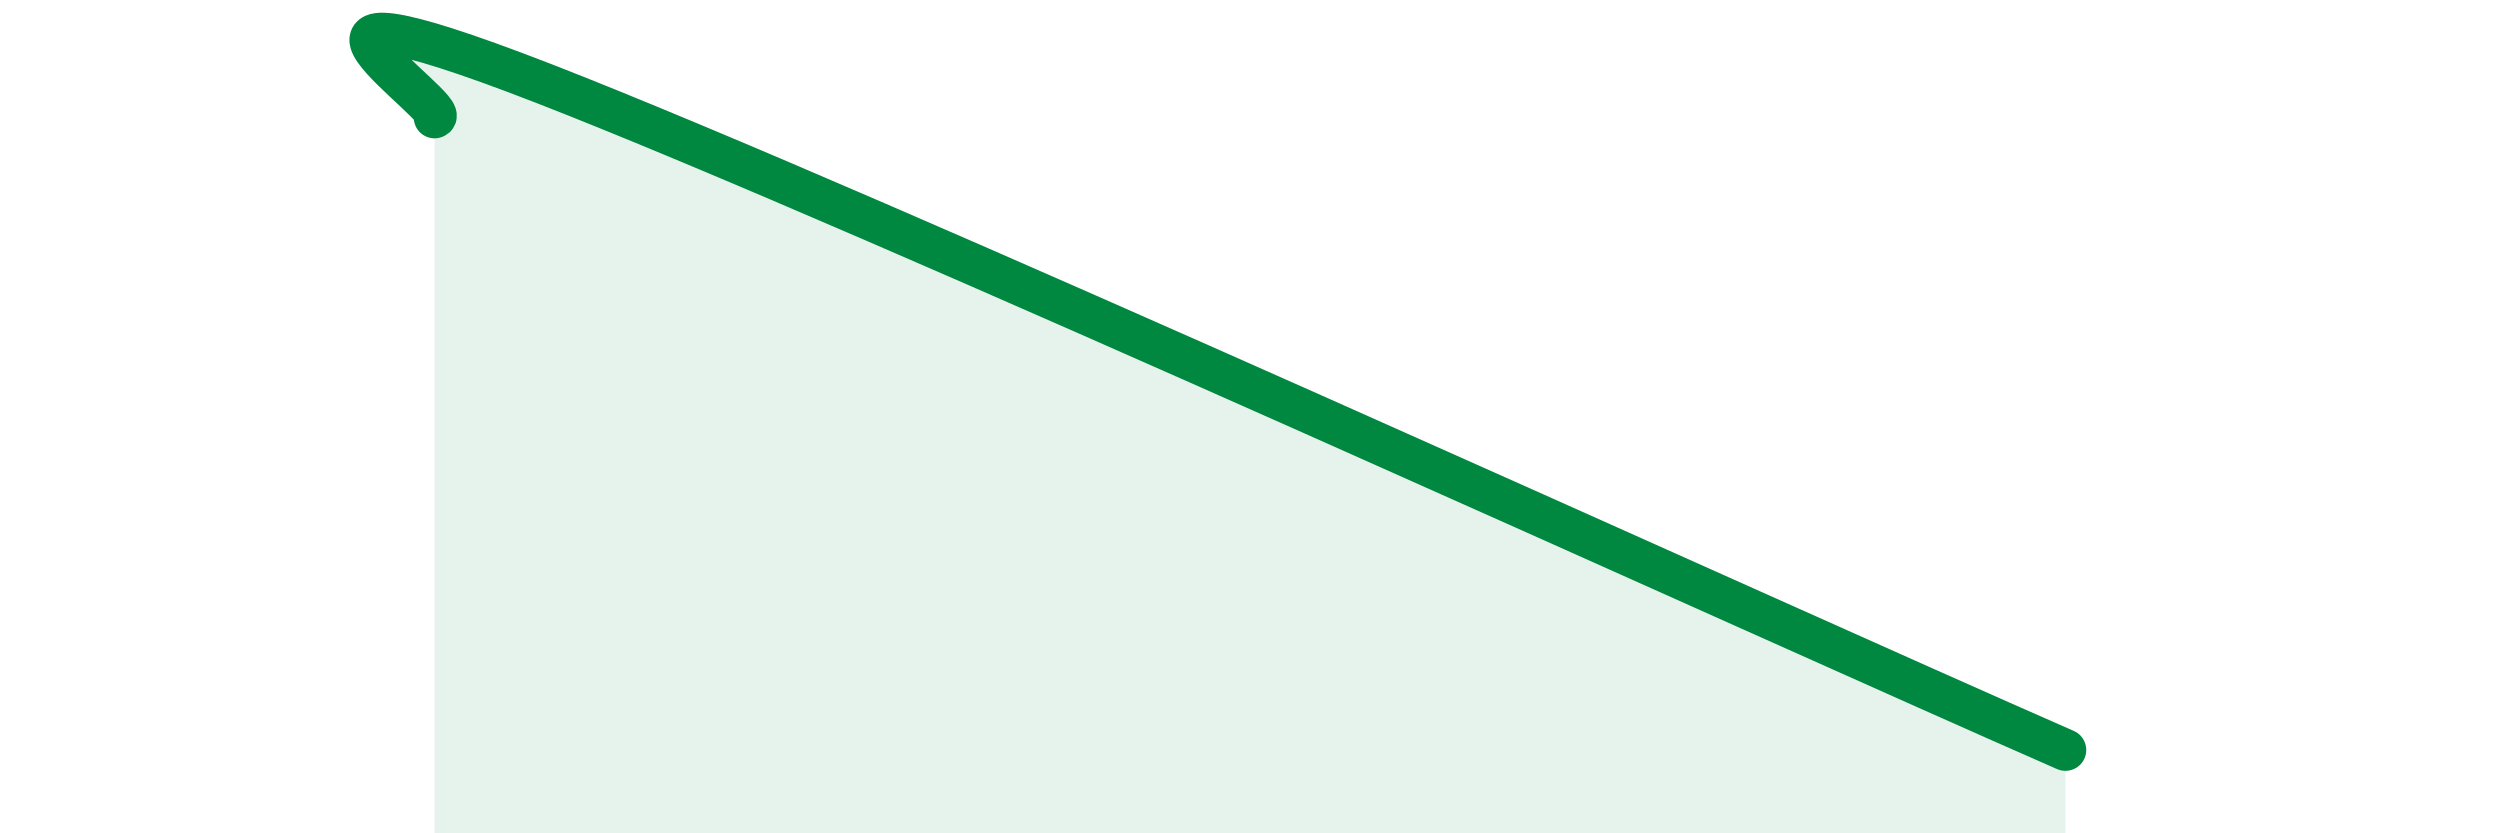
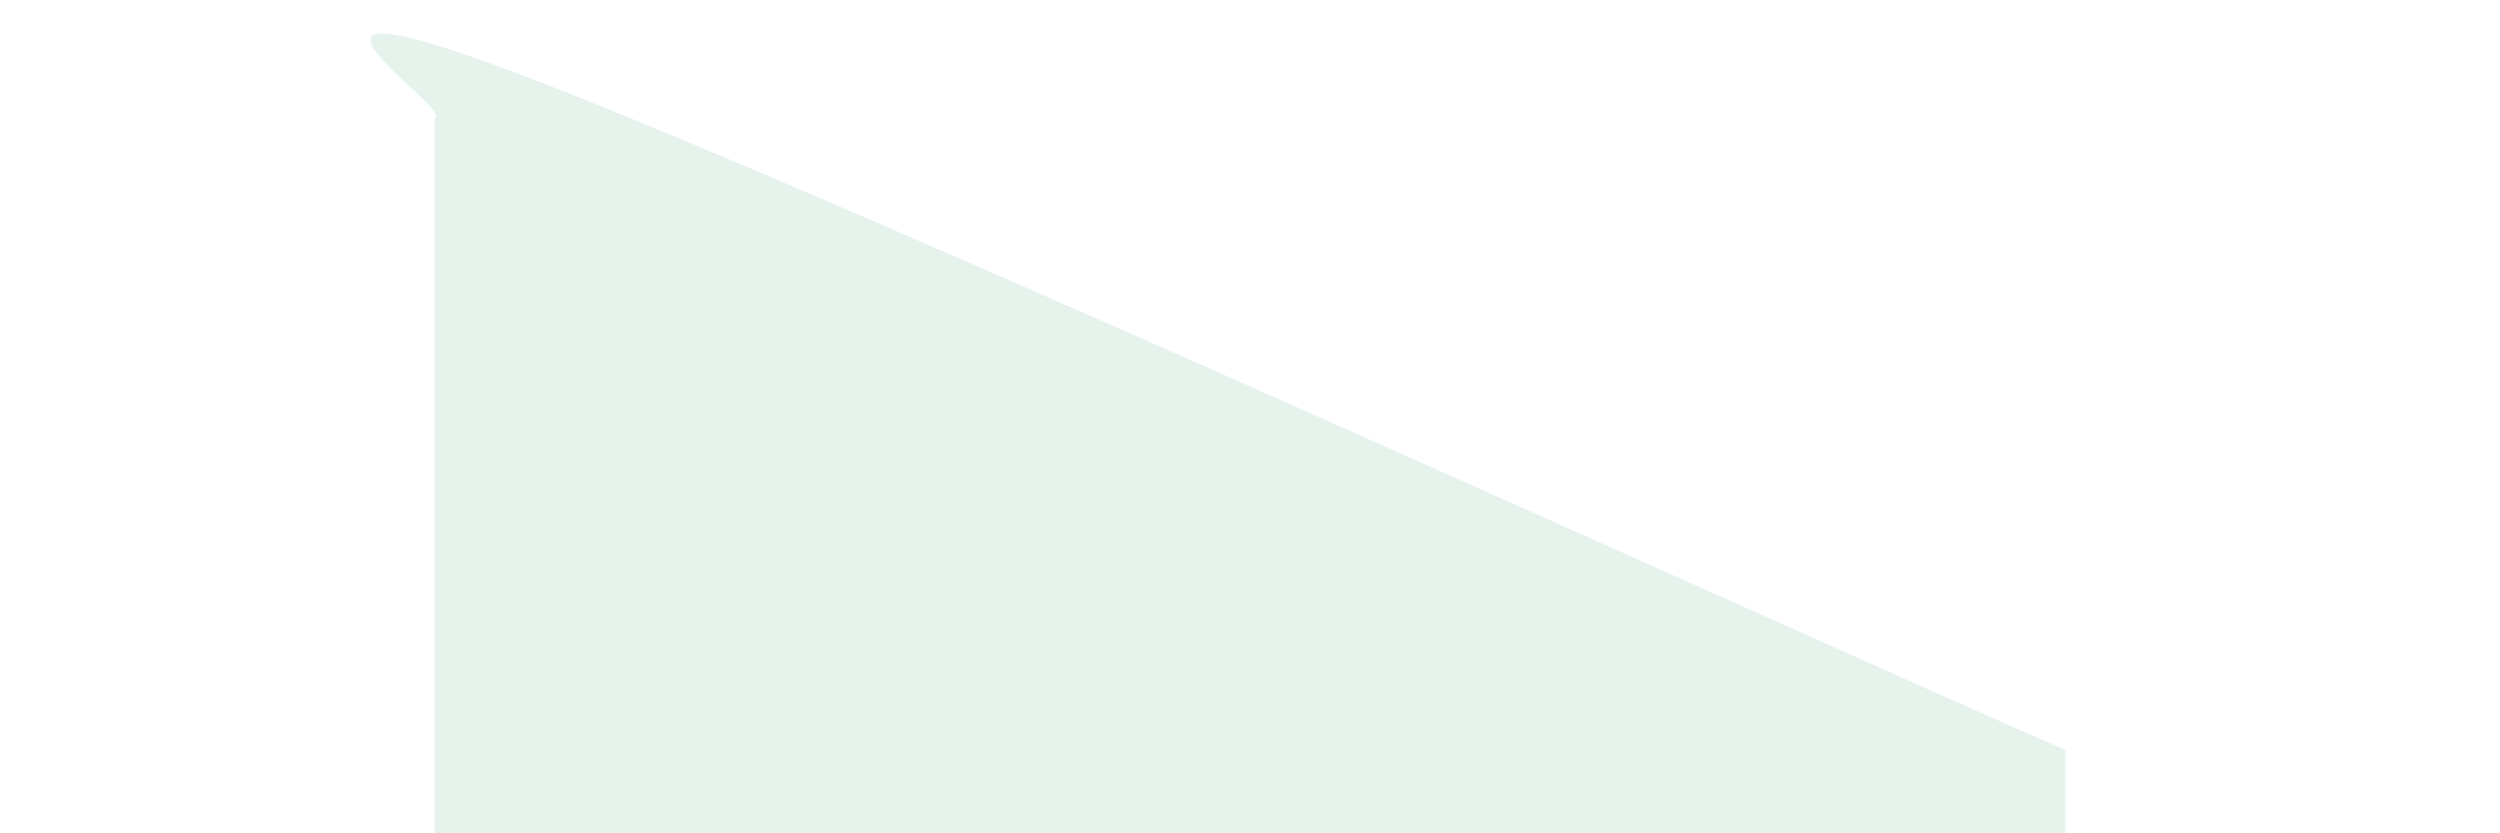
<svg xmlns="http://www.w3.org/2000/svg" width="60" height="20" viewBox="0 0 60 20">
  <path d="M 10.43,2.82 C 10.95,2.66 5.21,-1.04 13.04,2 C 20.87,5.04 42.26,14.8 49.57,18L49.57 20L10.43 20Z" fill="#008740" opacity="0.1" stroke-linecap="round" stroke-linejoin="round" />
-   <path d="M 10.43,2.82 C 10.95,2.66 5.21,-1.04 13.04,2 C 20.87,5.04 42.26,14.8 49.57,18" stroke="#008740" stroke-width="1" fill="none" stroke-linecap="round" stroke-linejoin="round" />
</svg>